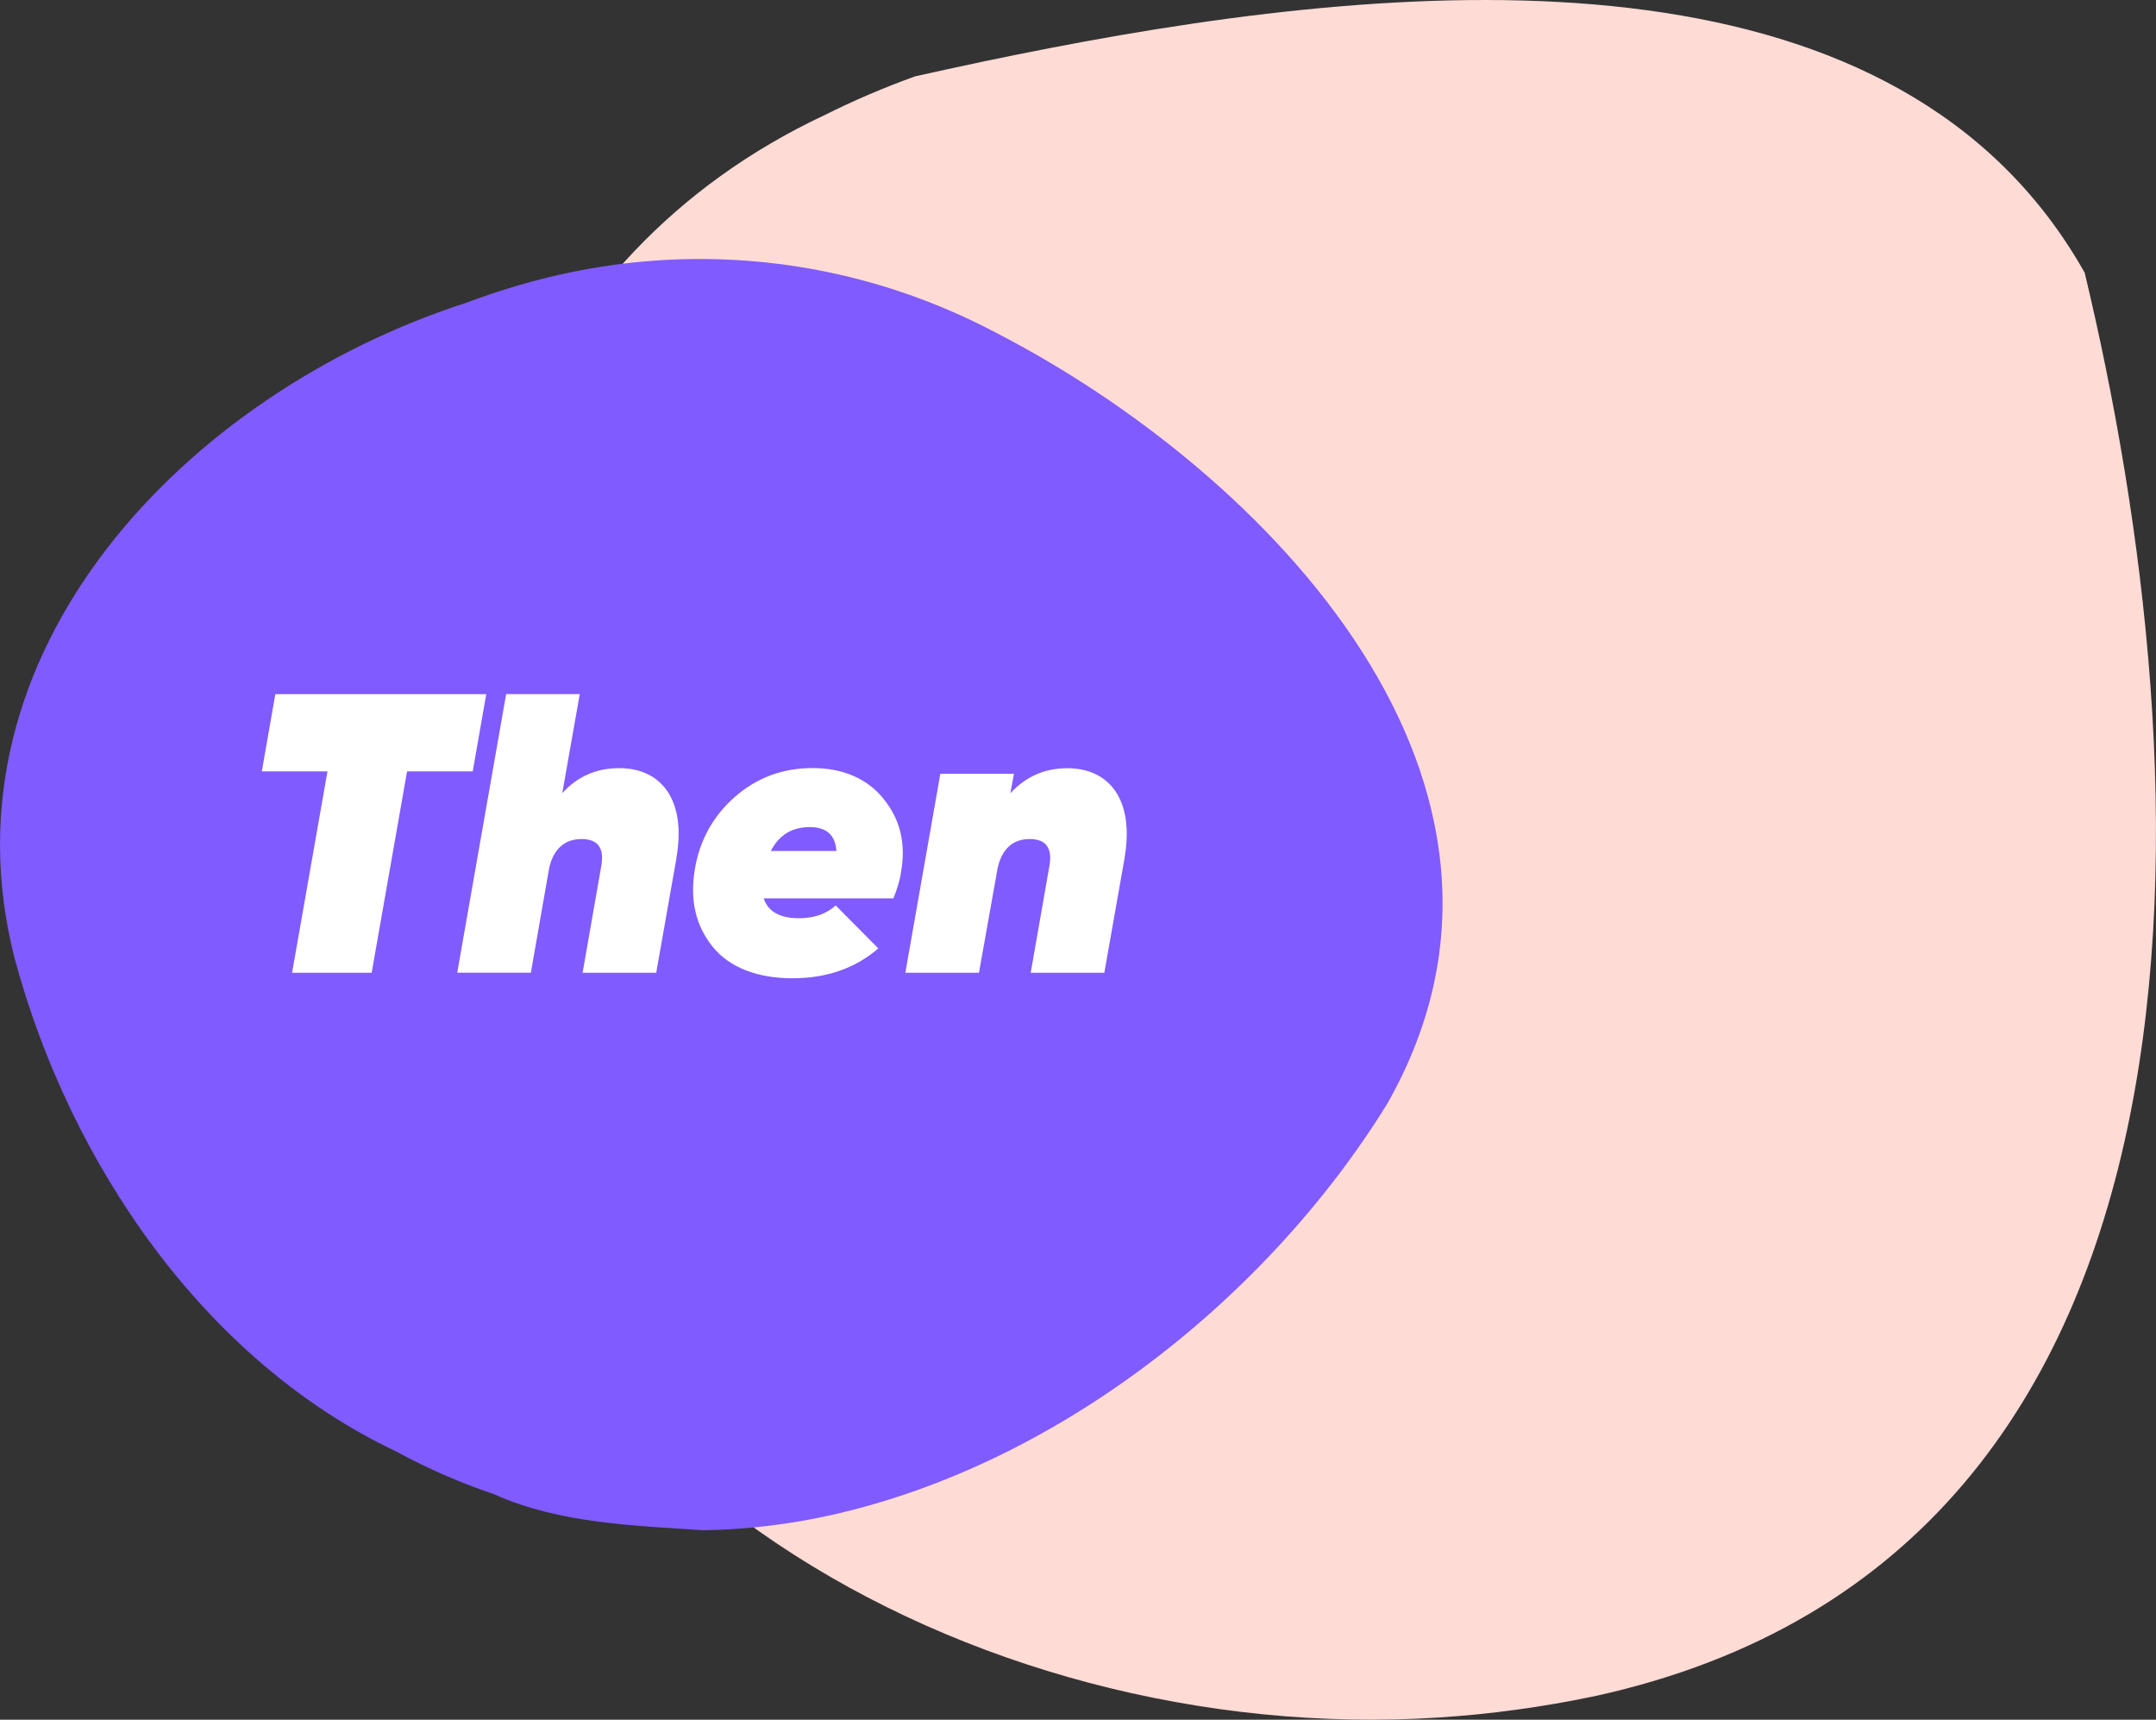
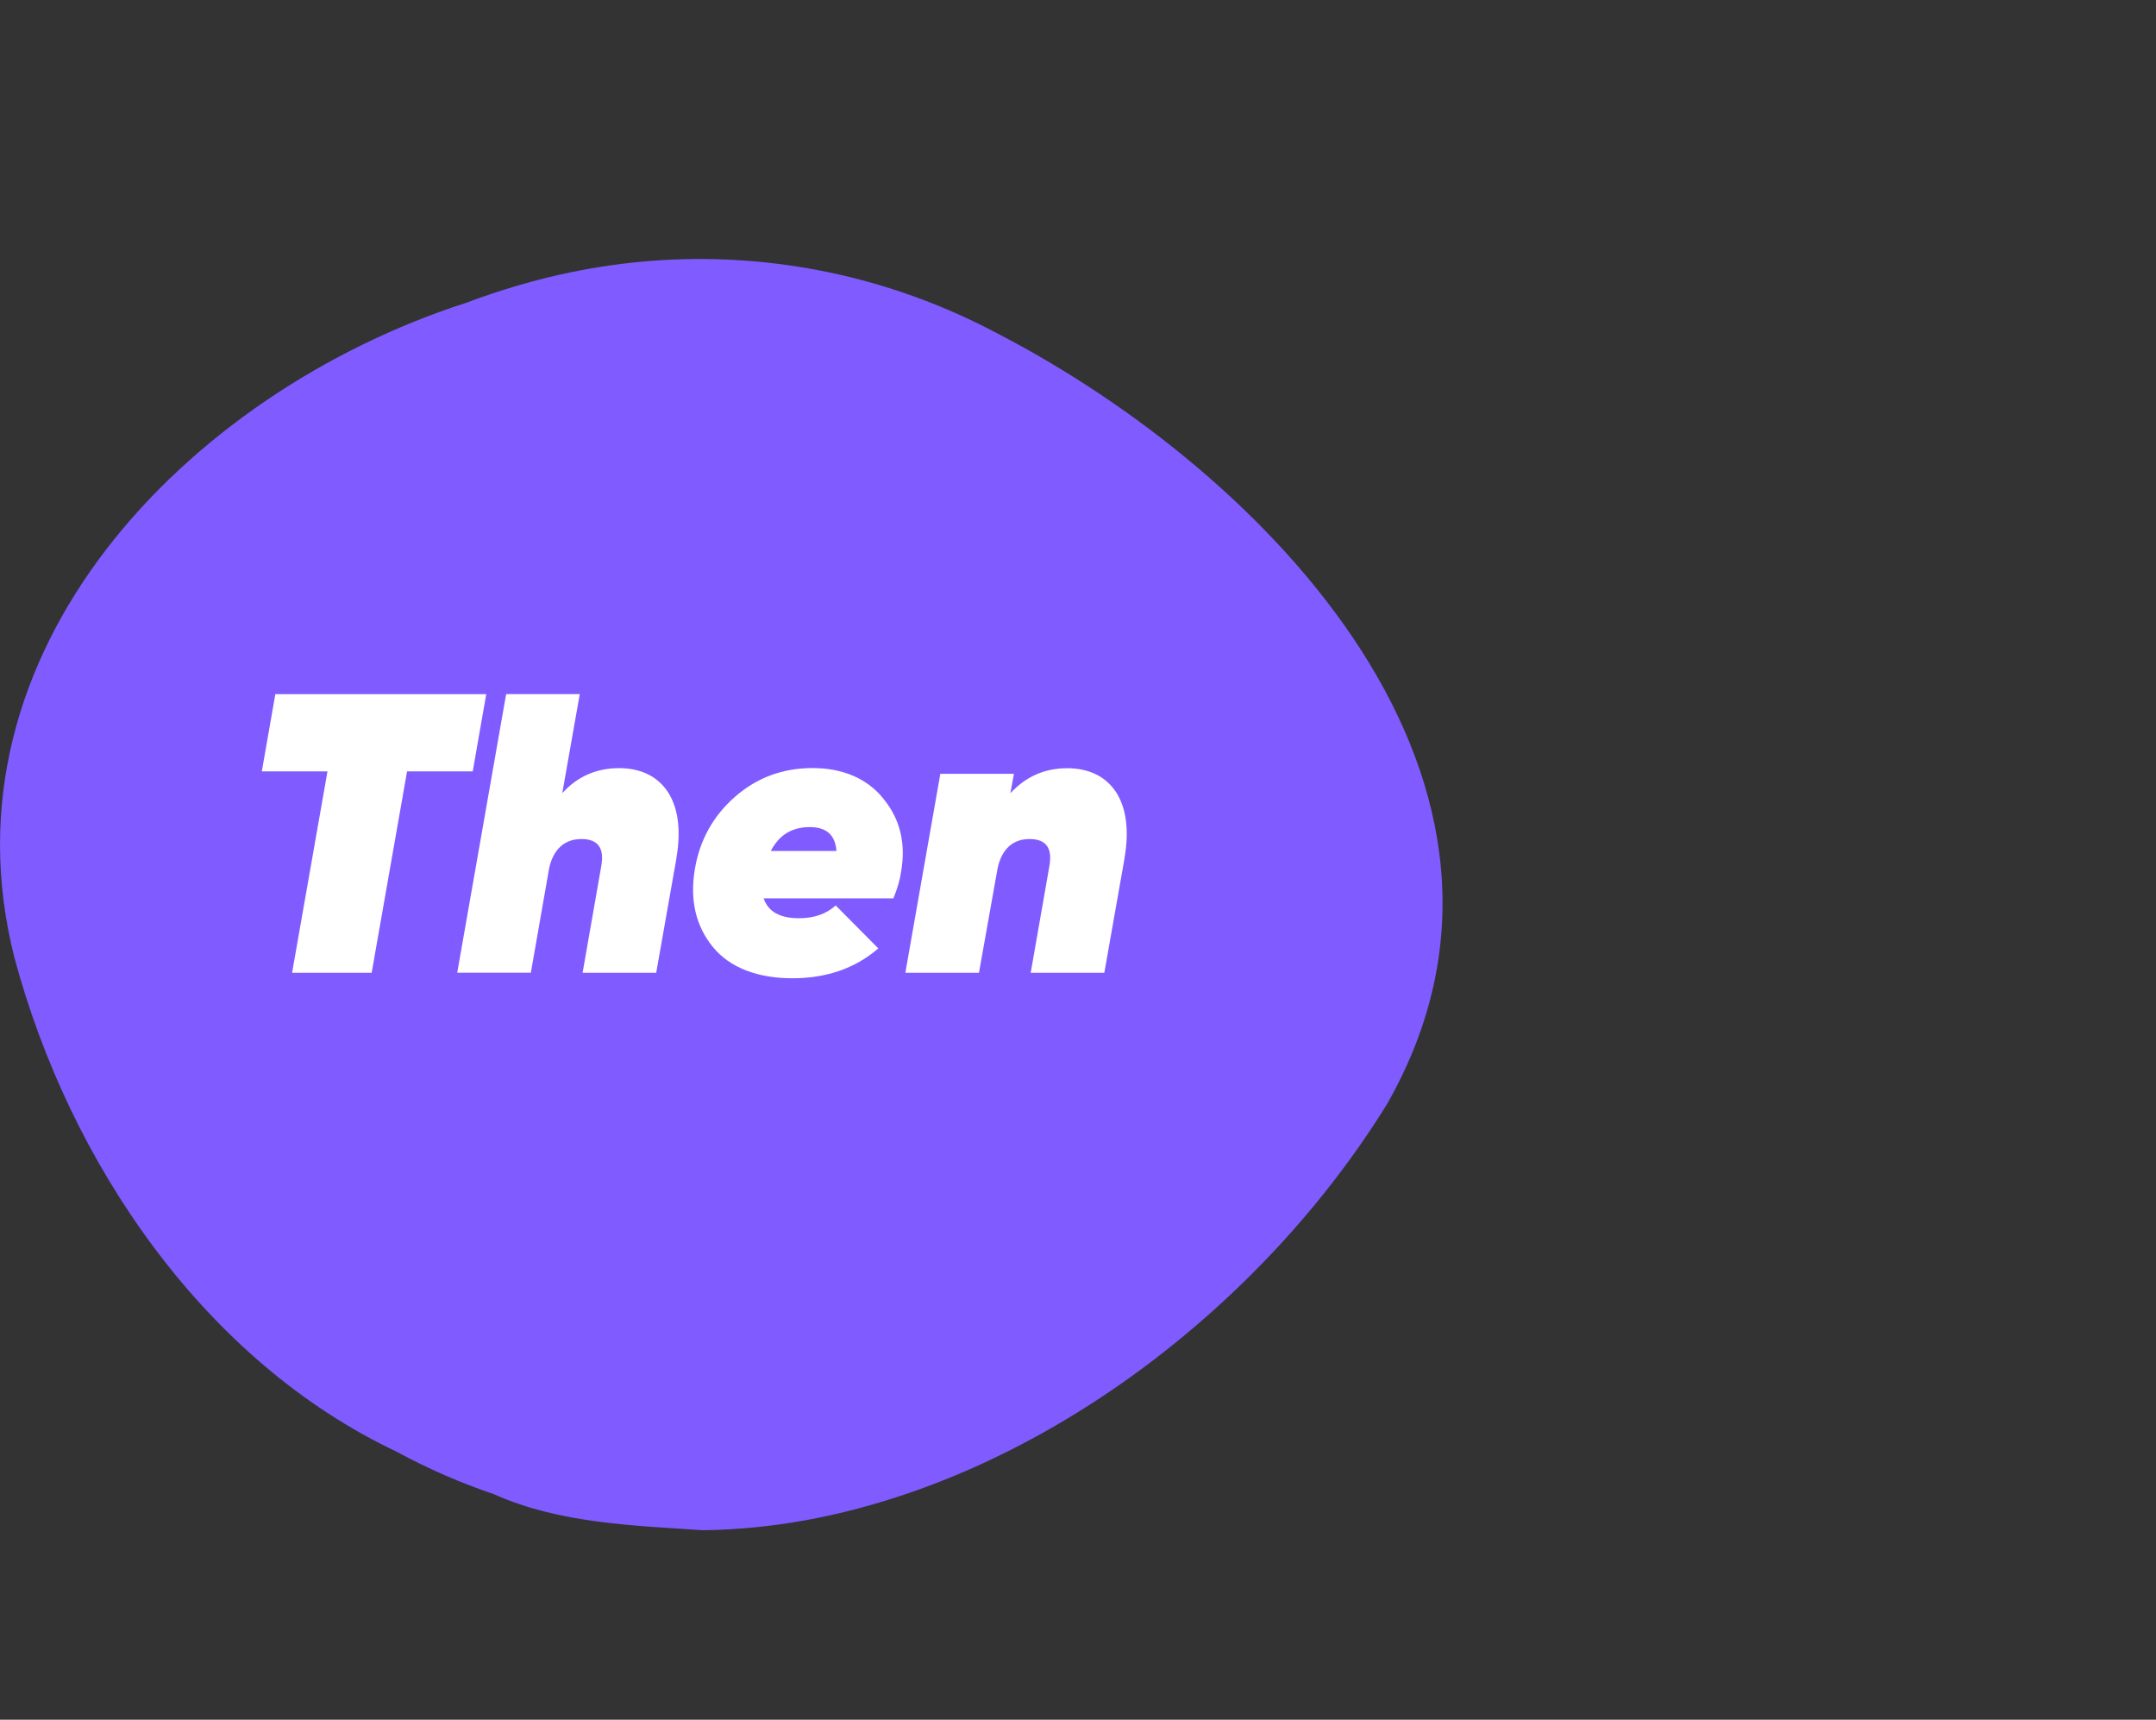
<svg xmlns="http://www.w3.org/2000/svg" version="1.1" viewBox="0 0 260.05 207.38">
  <rect x="0" y="0" width="260.05" height="207.38" fill="#333333" stroke="none" />
  <defs>
    <style>
      .cls-1 {
        fill: #fff;
      }

      .cls-2 {
        fill: #805bff;
      }

      .cls-3 {
        fill: #ffdbd6;
      }
    </style>
  </defs>
  <g>
    <g id="Layer_1">
      <g>
-         <path class="cls-3" d="M52.71,102.55c-.85-33.64,9.94-71.39,46.77-88.68,3.5-1.75,7.14-3.31,10.89-4.66C152-.11,209.52-9.16,240.11,18.61c4.37,3.97,8.19,8.69,11.34,14.28,14.38,60.04,19.78,154.42-59.14,171.66-6.28,1.31-12.55,2.17-18.83,2.57-56.54,3.62-116.56-31.06-119.57-86.01-.75-5.94-1.17-12.15-1.2-18.57Z" />
        <path class="cls-2" d="M47.84,175.06c-23.16-10.94-39.45-34.77-46.1-59.58C-7.65,78.59,22.54,47.4,56.15,36.54c4.19-1.57,8.43-2.83,12.76-3.72,12.98-2.68,26.71-2.02,39.82,2.4,3.89,1.31,7.72,2.95,11.46,4.93,32.64,16.85,69.07,54.37,47.13,92.96-14.86,24.08-41.44,44.94-70.1,50.21-4.11.74-8.27,1.16-12.45,1.21-8.23-.57-17.25-.78-25.18-4.34-3.97-1.34-7.9-3.04-11.76-5.13Z" />
        <g>
          <path class="cls-1" d="M58.65,83.71l-1.63,9.31h-7.92l-4.27,24.29h-9.6l4.27-24.29h-7.92l1.63-9.31h25.44Z" />
          <path class="cls-1" d="M81.6,103.44l-2.45,13.87h-8.88l2.26-12.91c.38-2.16-.43-3.22-2.4-3.22s-3.36,1.15-3.89,3.5l-2.21,12.62h-8.88l5.9-33.6h8.88l-2.11,11.95c1.82-2.02,4.13-3.02,6.86-3.02,5.14,0,8.11,3.89,6.91,10.8Z" />
          <path class="cls-1" d="M106.56,96.33c2.02,2.45,2.74,5.42,2.11,8.88-.14,1.01-.48,2.06-.91,3.12h-15.65c.53,1.58,1.92,2.4,4.27,2.4,1.82,0,3.31-.53,4.42-1.54l5.14,5.18c-2.78,2.4-6.24,3.6-10.37,3.6s-7.54-1.25-9.6-3.79c-2.06-2.54-2.78-5.66-2.16-9.36.58-3.5,2.21-6.43,4.85-8.74s5.76-3.46,9.36-3.46,6.58,1.25,8.54,3.7ZM100.89,102.62c-.14-1.92-1.2-2.88-3.22-2.88-2.16,0-3.7.96-4.7,2.88h7.92Z" />
          <path class="cls-1" d="M135.65,103.44l-2.45,13.87h-8.88l2.26-12.91c.38-2.16-.43-3.22-2.4-3.22s-3.31,1.15-3.84,3.46l-2.26,12.67h-8.88l4.22-24h8.88l-.43,2.35c1.87-2.02,4.13-3.02,6.86-3.02,5.14,0,8.11,3.89,6.91,10.8Z" />
        </g>
      </g>
    </g>
  </g>
</svg>